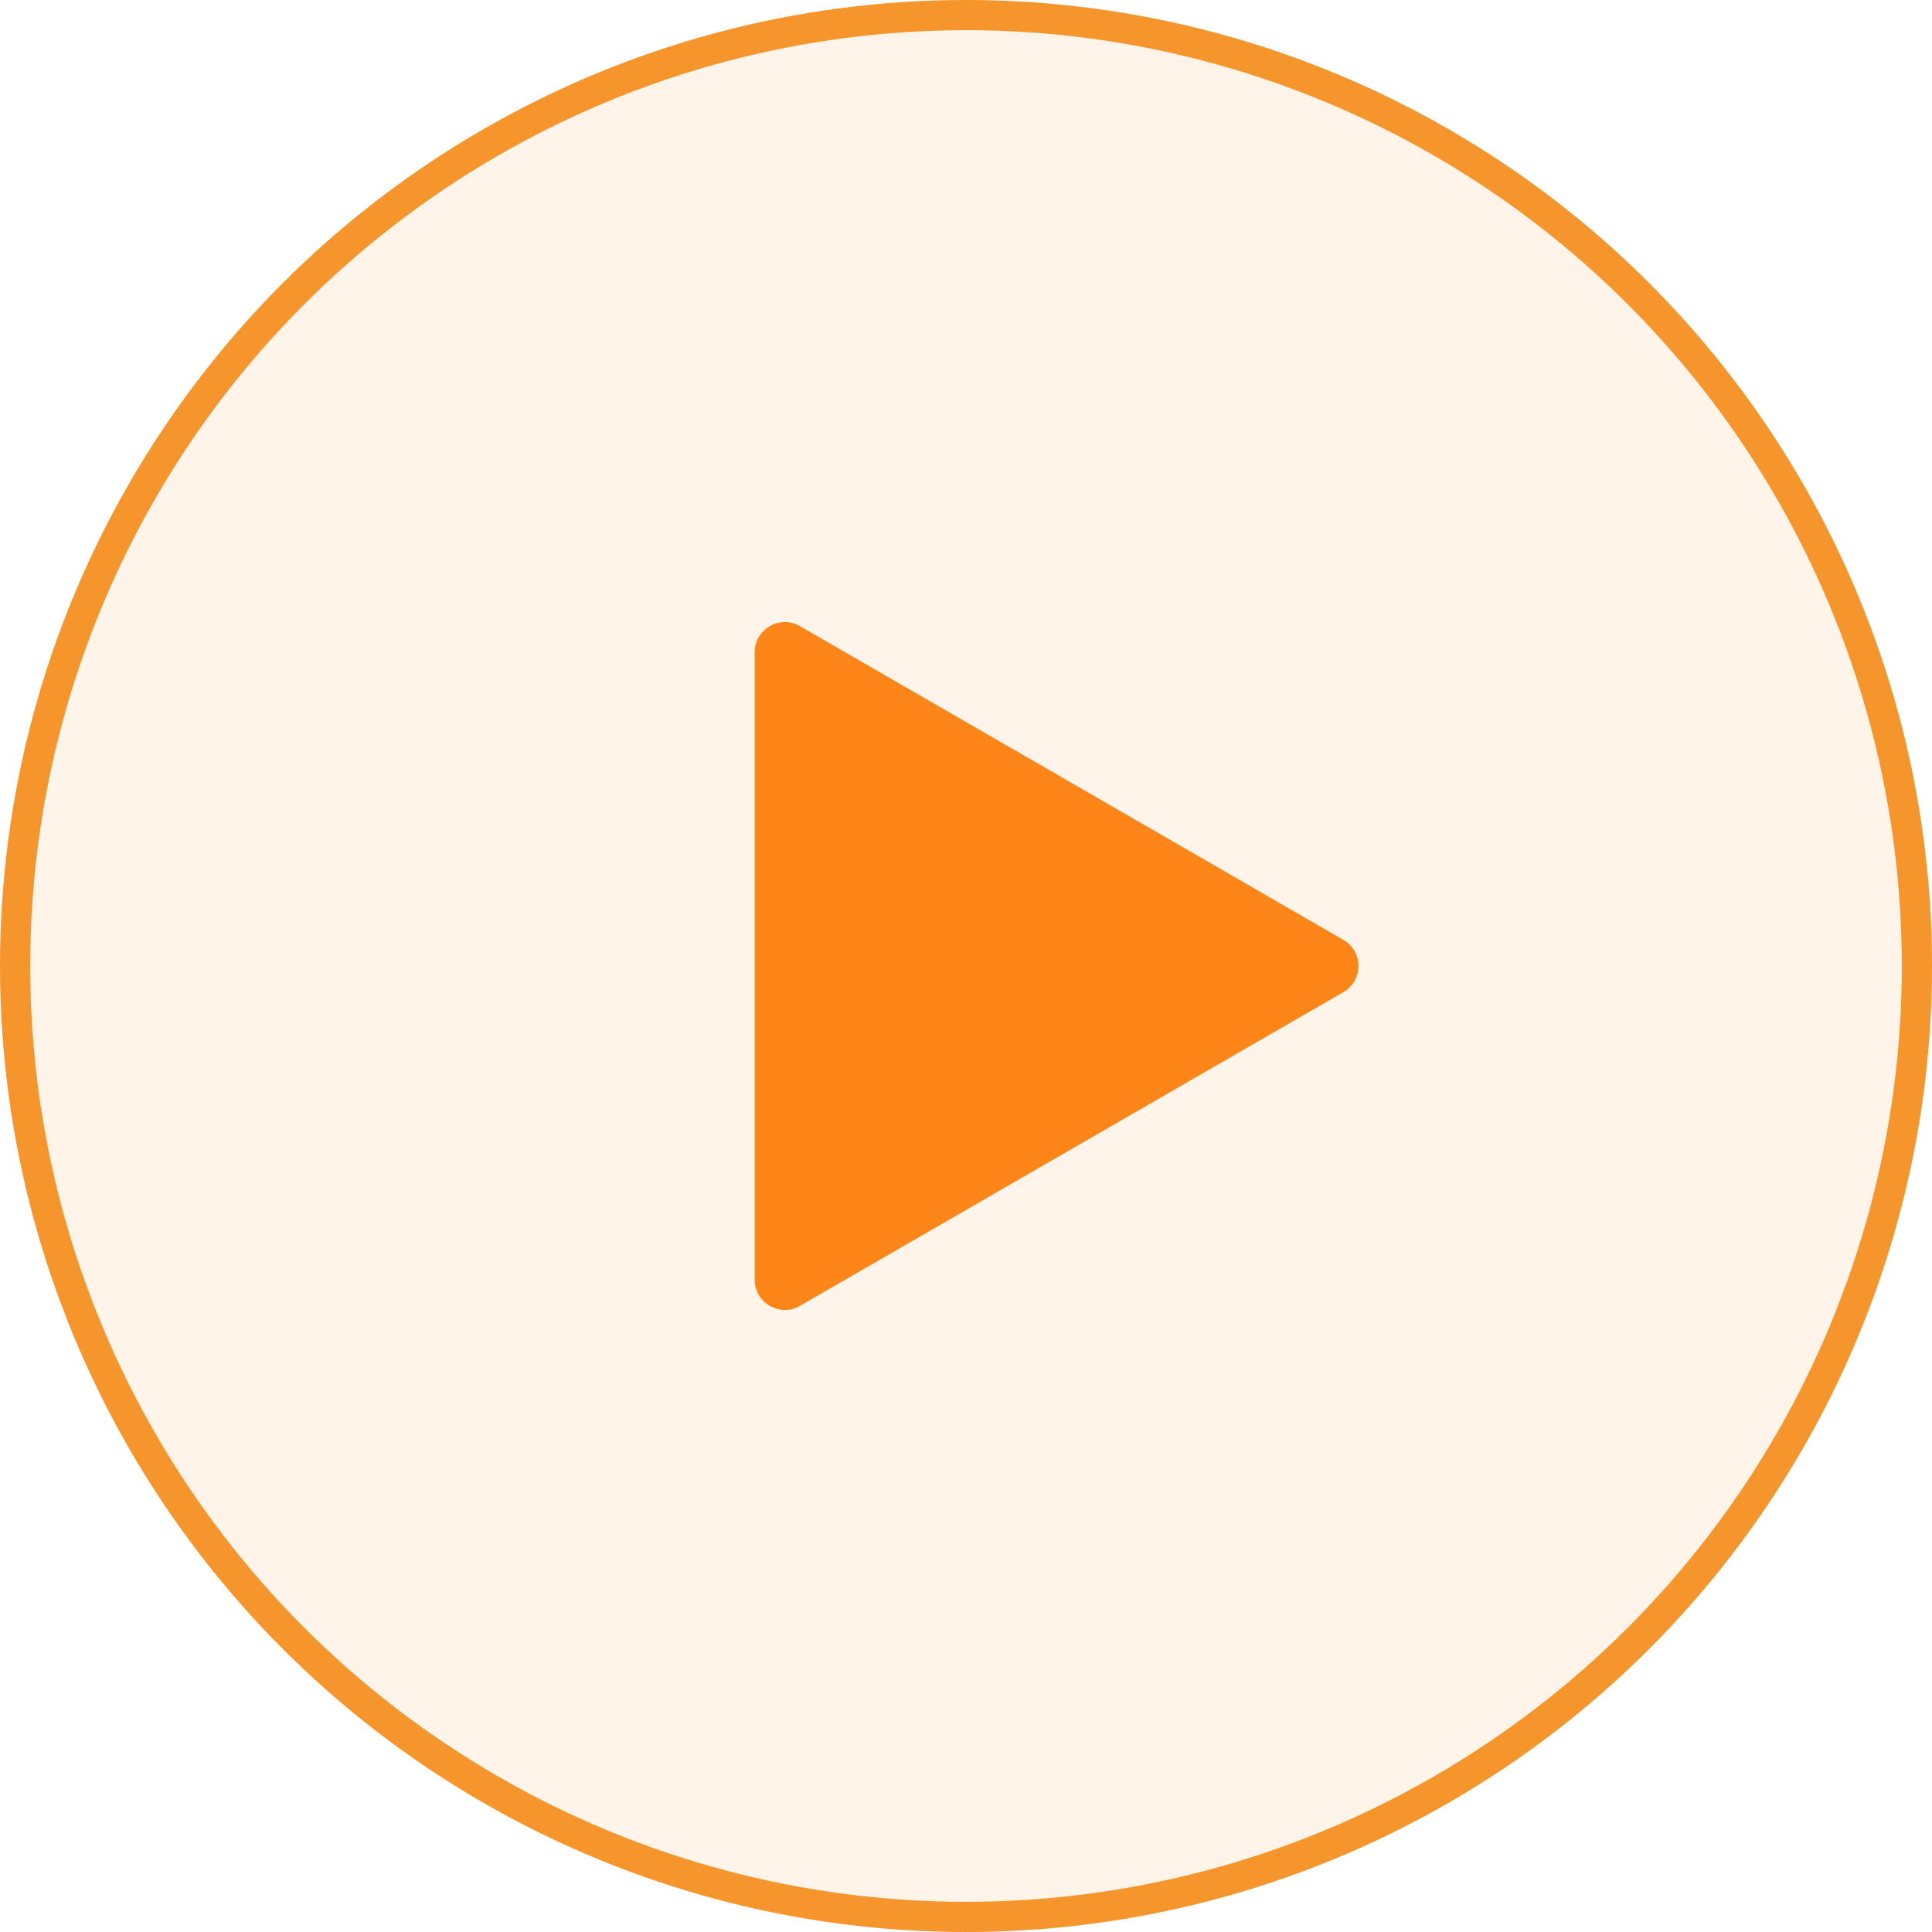
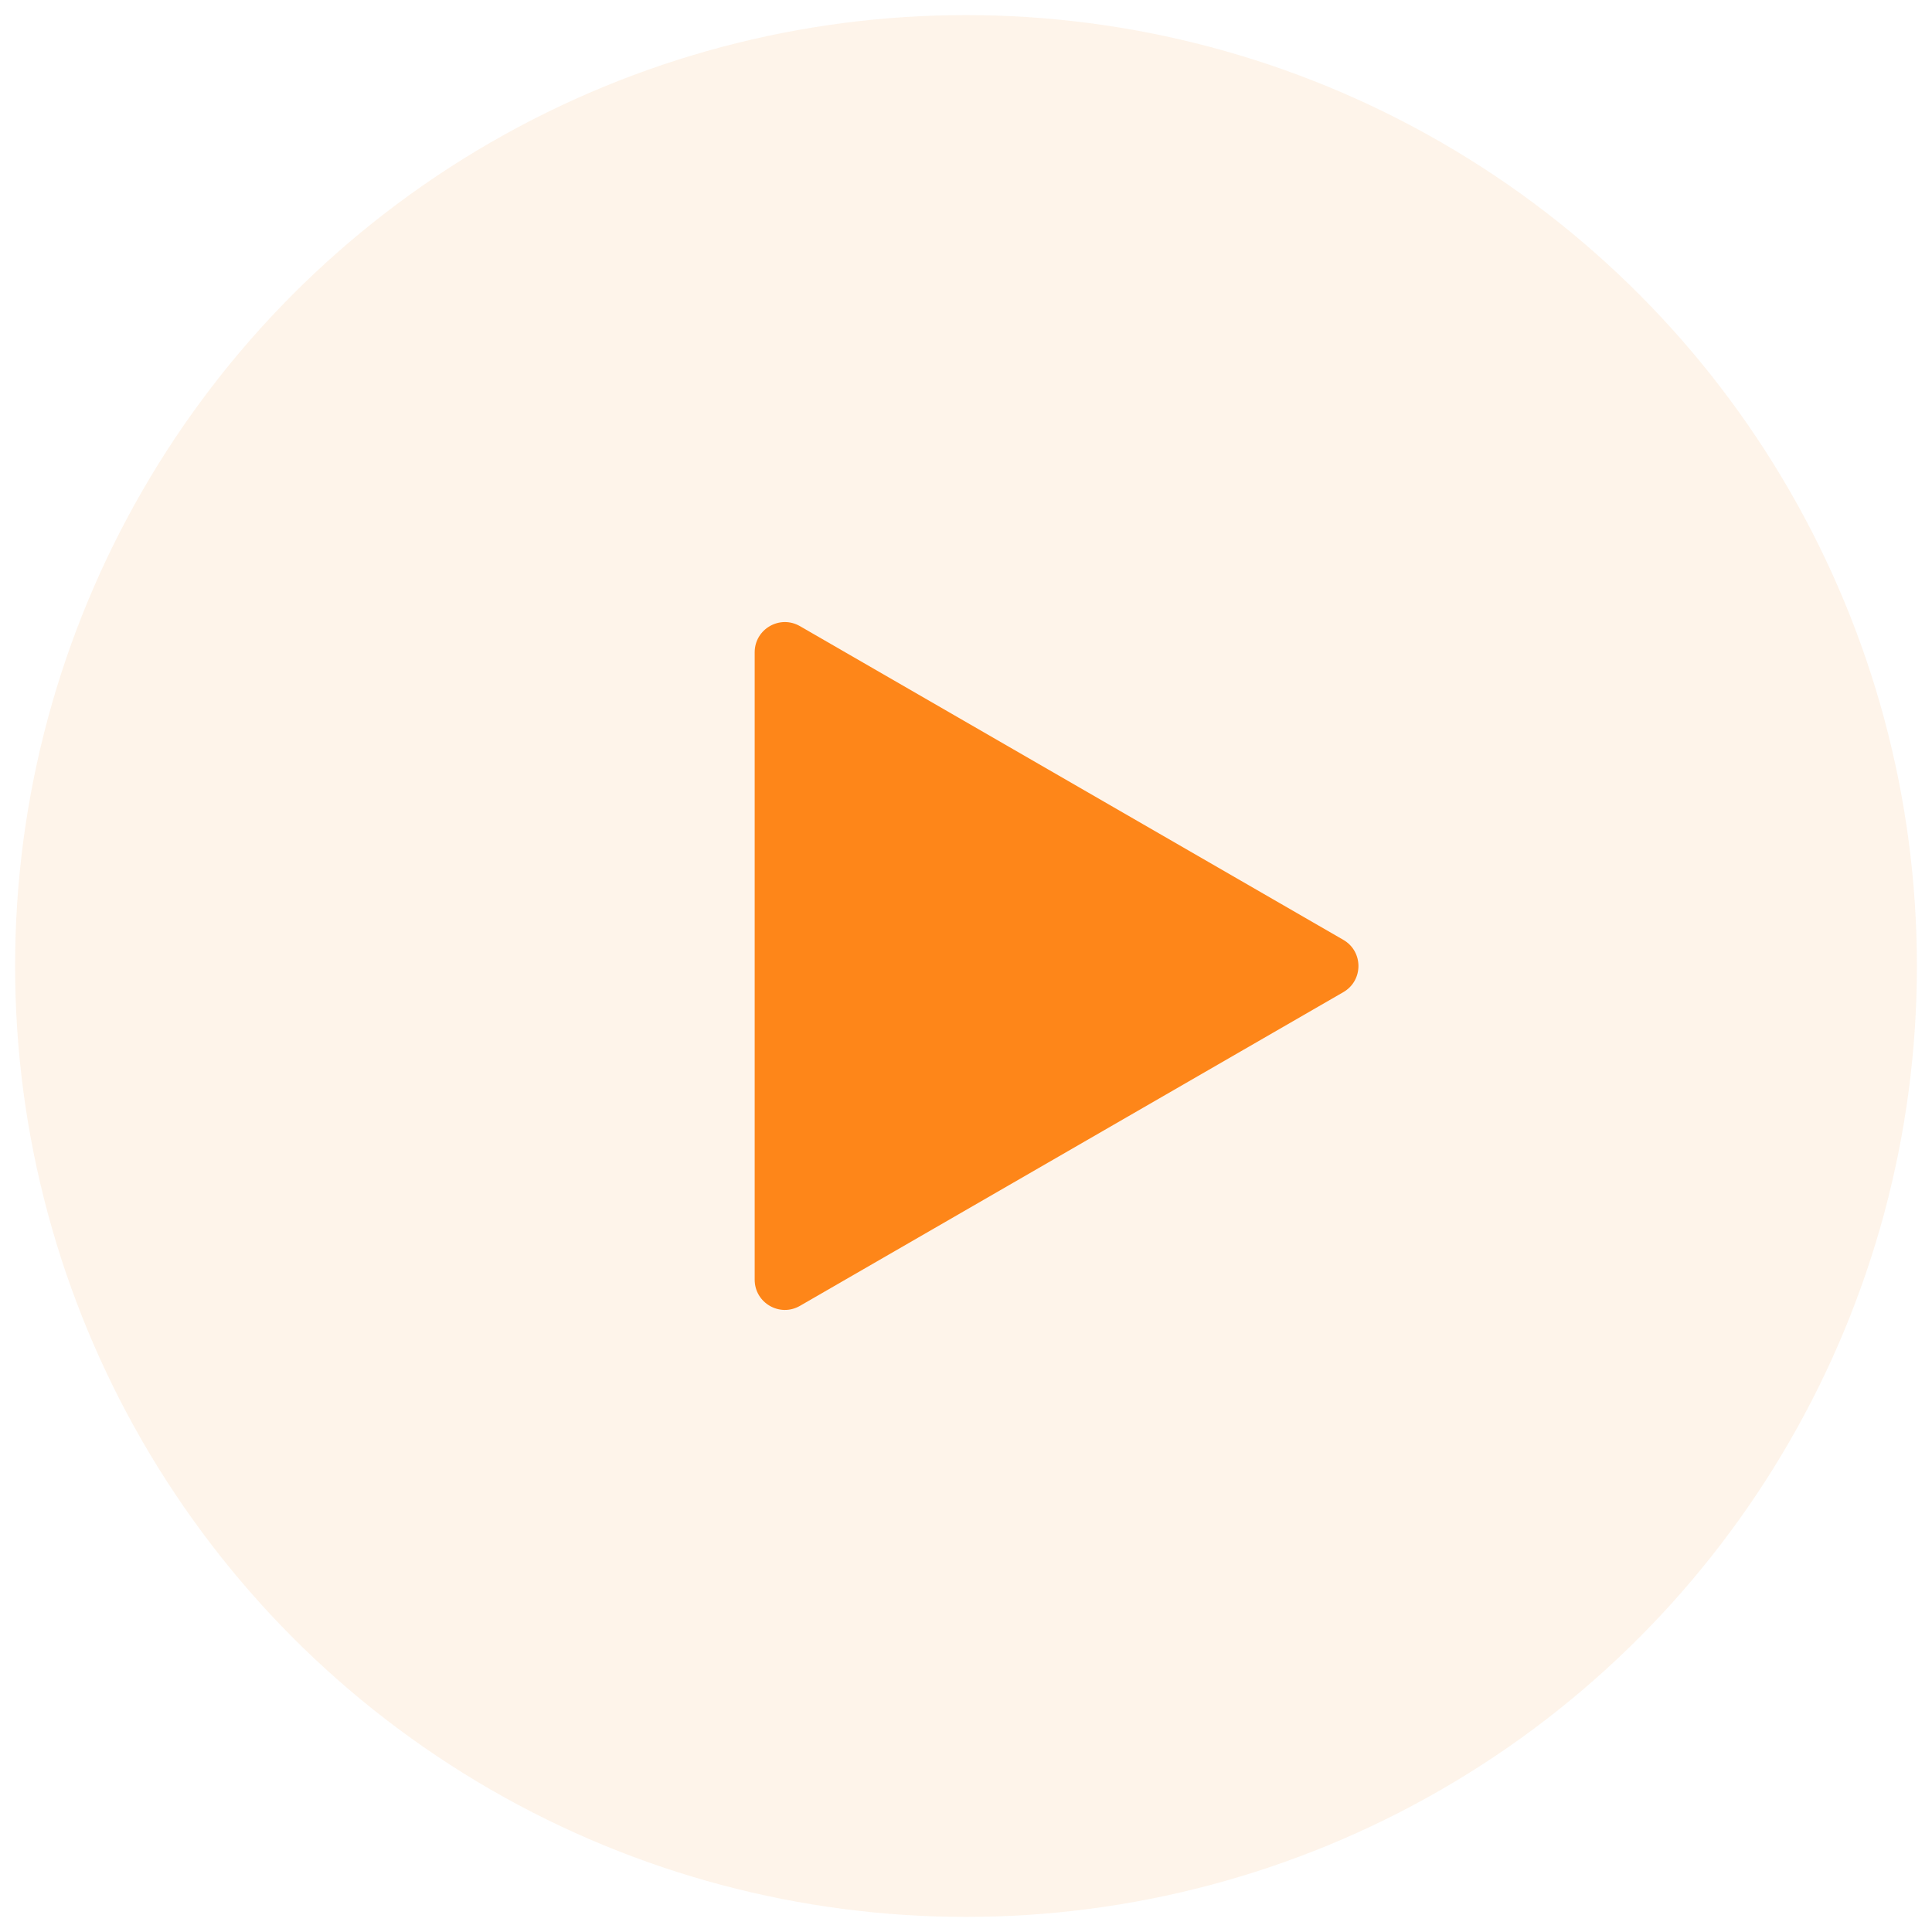
<svg xmlns="http://www.w3.org/2000/svg" width="64" height="64" viewBox="0 0 64 64" fill="none">
  <g style="mix-blend-mode:exclusion">
    <circle cx="32" cy="32" r="31.5" fill="#F6952B" fill-opacity="0.1" />
-     <circle cx="32" cy="32" r="31.5" stroke="#F6952B" />
  </g>
  <path d="M44.5 31.134C45.167 31.519 45.167 32.481 44.5 32.866L26.5 43.258C25.833 43.643 25 43.162 25 42.392L25 21.608C25 20.838 25.833 20.357 26.5 20.742L44.5 31.134Z" fill="#FE8619" />
</svg>